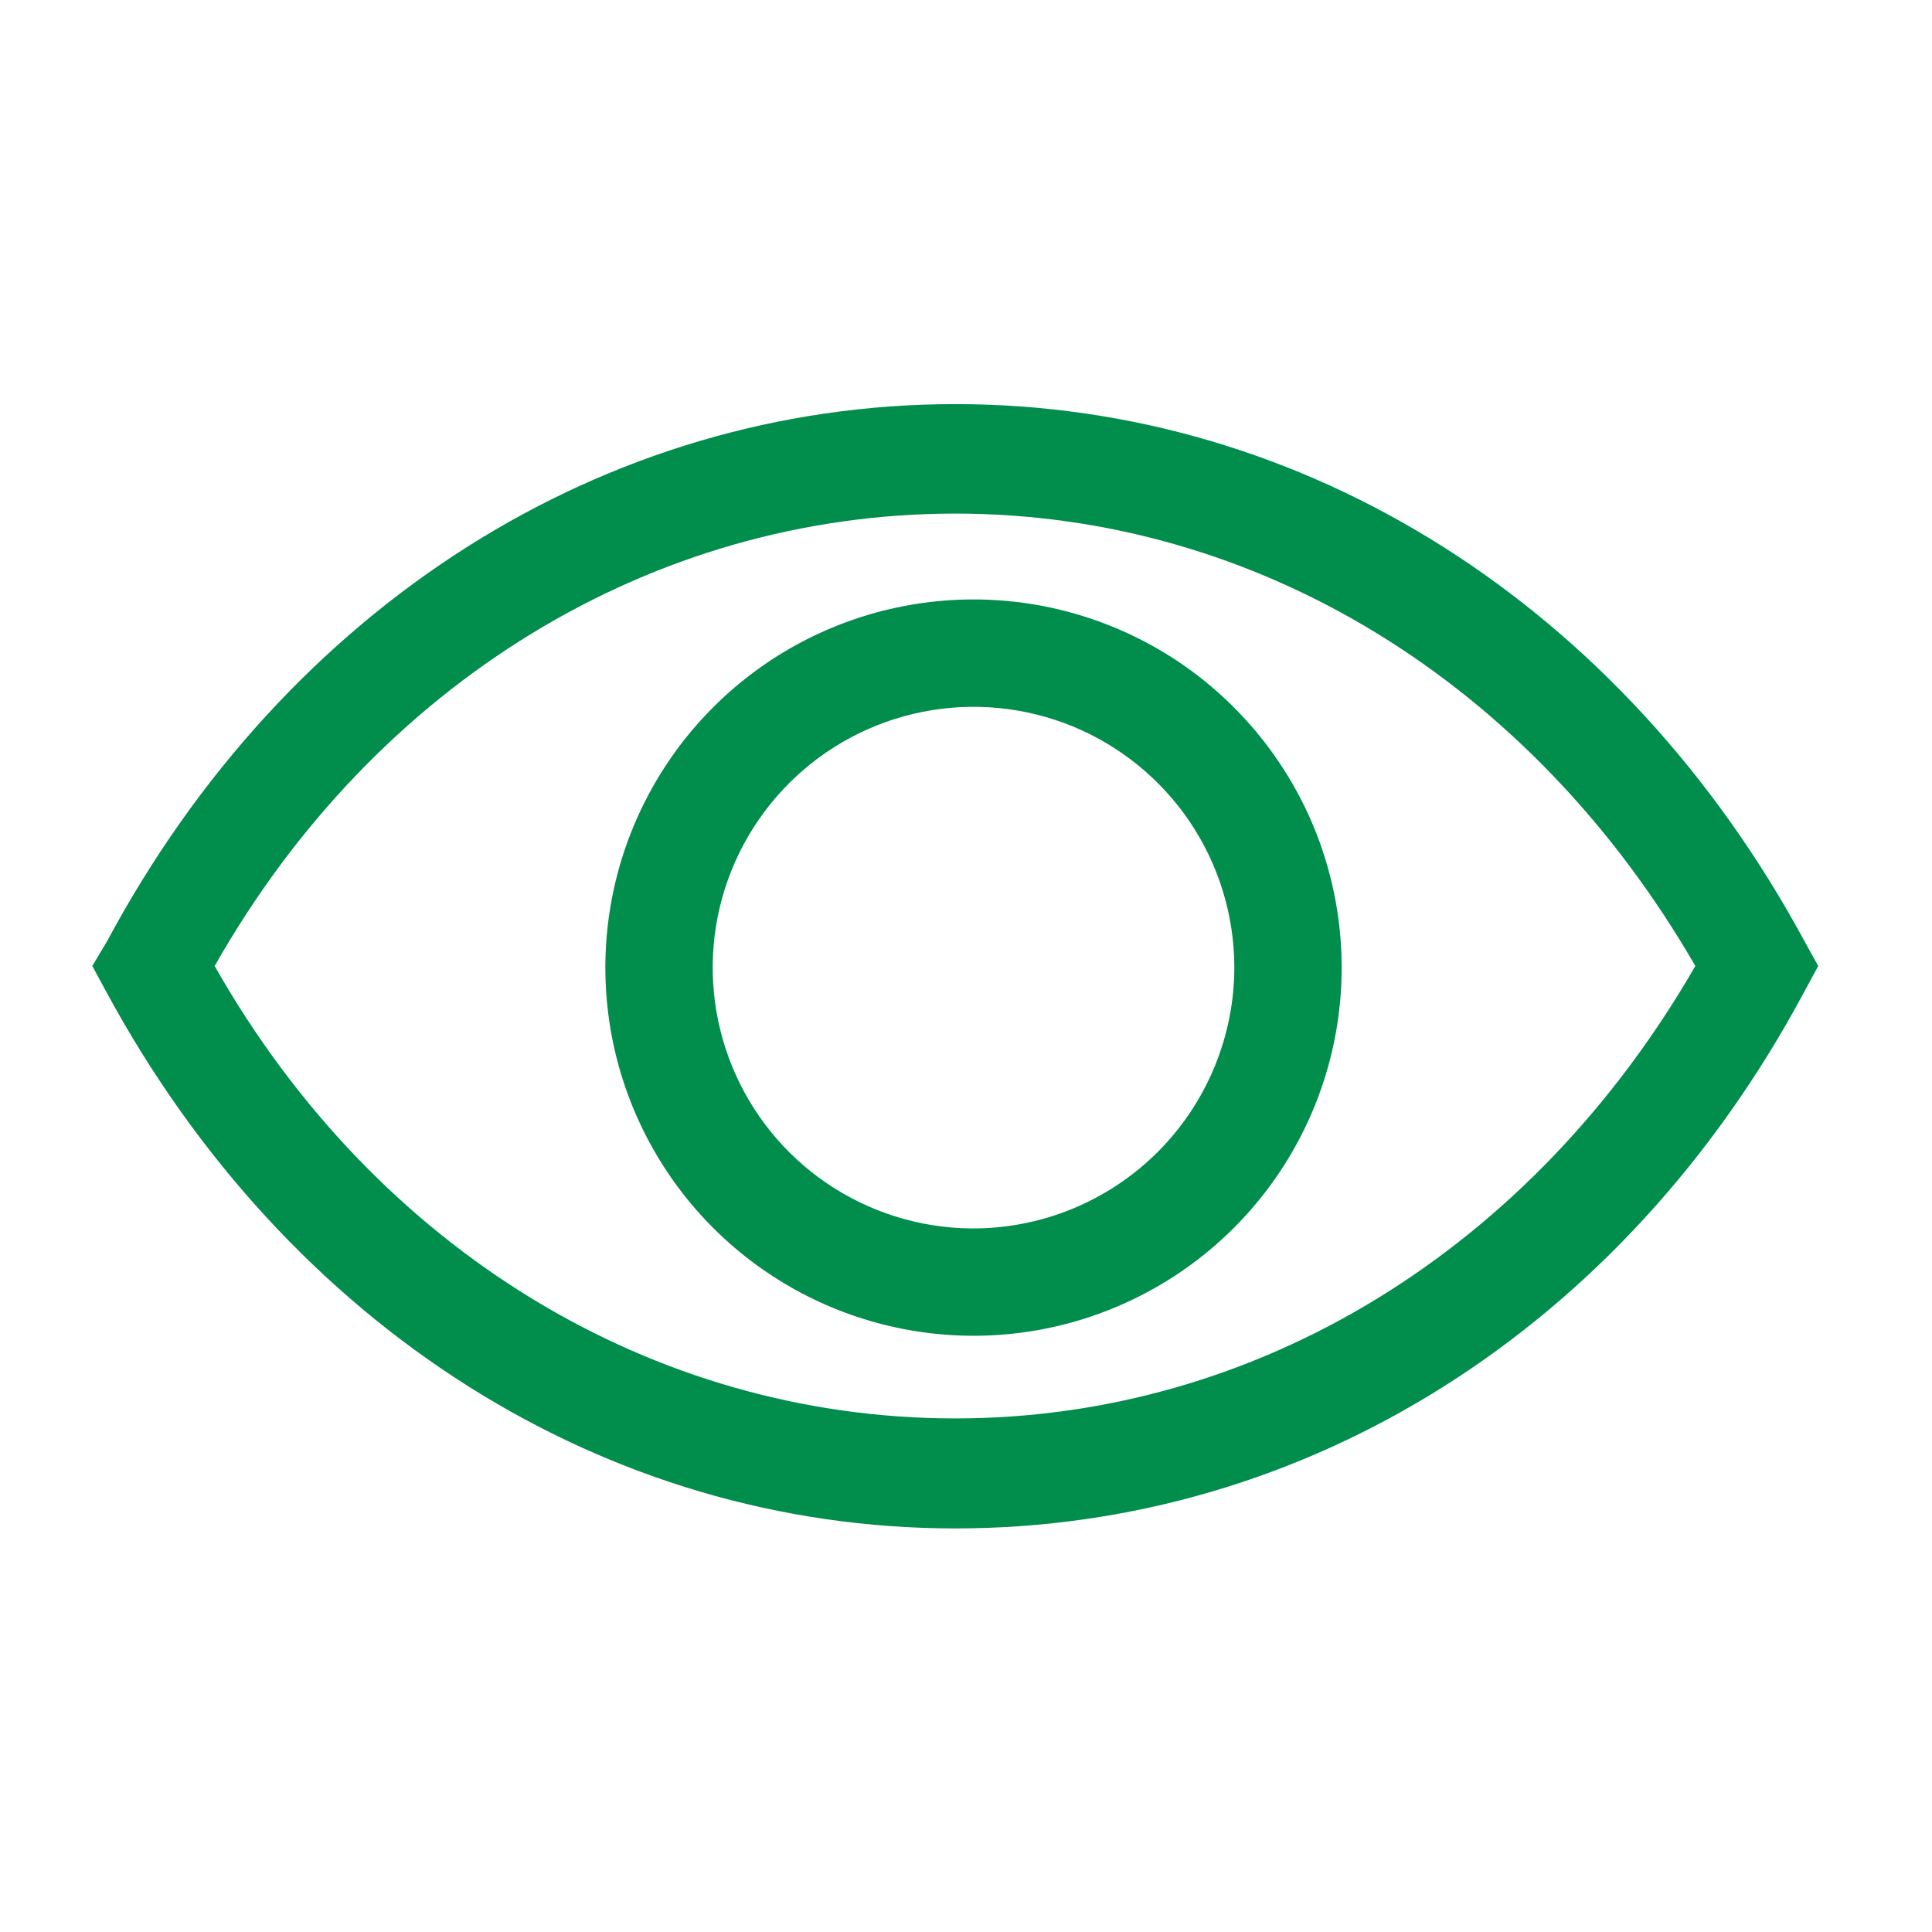
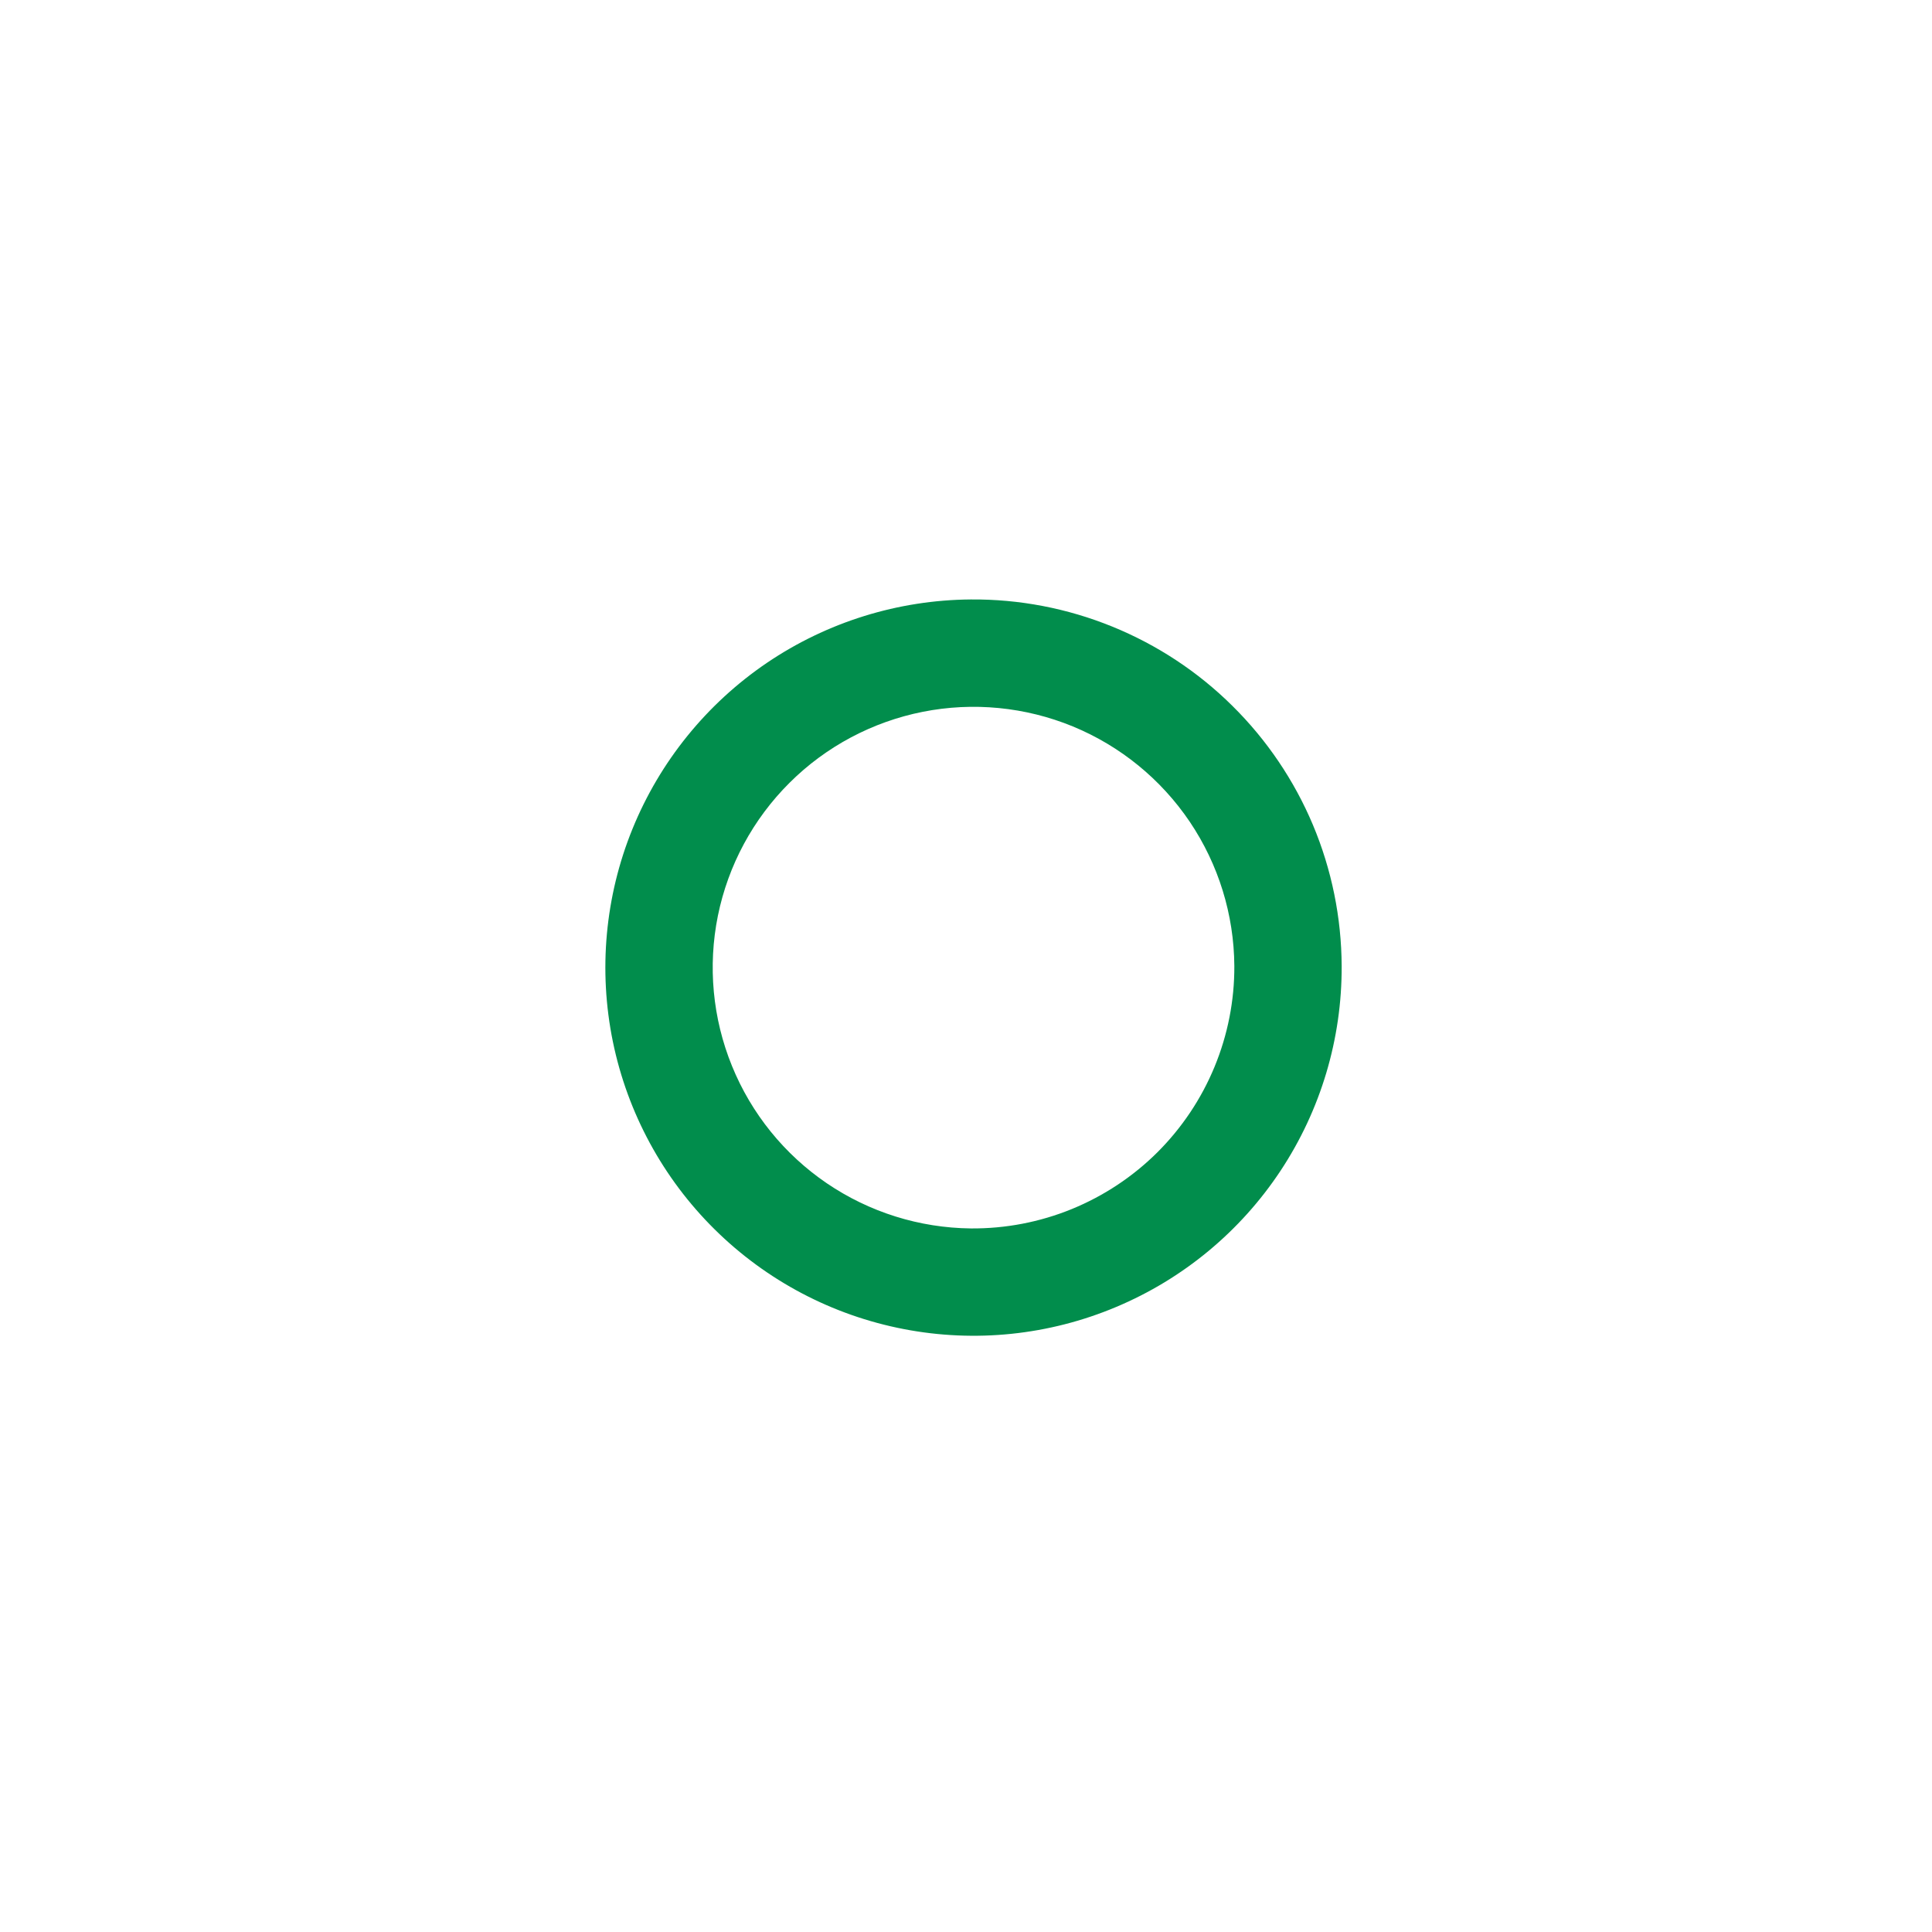
<svg xmlns="http://www.w3.org/2000/svg" width="36" height="36" viewBox="0 0 36 36" fill="none">
-   <path d="M33.62 17.53C30.25 11.3 24.34 7.53 17.8 7.53C11.26 7.53 5.34 11.3 2 17.53L1.72 18L1.98 18.48C5.35 24.71 11.26 28.48 17.8 28.48C24.34 28.48 30.26 24.76 33.62 18.48L33.88 18L33.62 17.53ZM17.8 26.43C12.17 26.43 7 23.29 4 18C7 12.71 12.17 9.57 17.8 9.57C23.43 9.57 28.54 12.72 31.59 18C28.54 23.29 23.42 26.43 17.8 26.43V26.43Z" fill="#018D4C" />
  <path d="M18.09 11.17C16.734 11.18 15.412 11.591 14.289 12.352C13.167 13.114 12.296 14.19 11.785 15.446C11.274 16.702 11.148 18.082 11.42 19.41C11.693 20.738 12.353 21.956 13.318 22.909C14.282 23.862 15.507 24.508 16.838 24.765C18.17 25.023 19.547 24.88 20.797 24.354C22.047 23.829 23.114 22.945 23.862 21.814C24.61 20.683 25.006 19.356 25 18C24.996 17.097 24.814 16.204 24.465 15.372C24.115 14.54 23.604 13.785 22.962 13.151C22.321 12.516 21.56 12.015 20.724 11.675C19.888 11.335 18.993 11.163 18.09 11.17V11.17ZM18.09 22.89C17.132 22.88 16.199 22.587 15.407 22.049C14.615 21.51 14 20.75 13.639 19.862C13.278 18.975 13.187 18.001 13.377 17.063C13.568 16.124 14.032 15.263 14.711 14.587C15.389 13.911 16.253 13.451 17.192 13.264C18.131 13.077 19.105 13.172 19.991 13.536C20.876 13.901 21.634 14.519 22.17 15.313C22.705 16.108 22.994 17.042 23 18C23.003 18.645 22.877 19.283 22.631 19.879C22.385 20.475 22.023 21.016 21.567 21.471C21.11 21.926 20.567 22.285 19.971 22.529C19.374 22.773 18.735 22.895 18.09 22.89V22.89Z" fill="#018D4C" />
</svg>